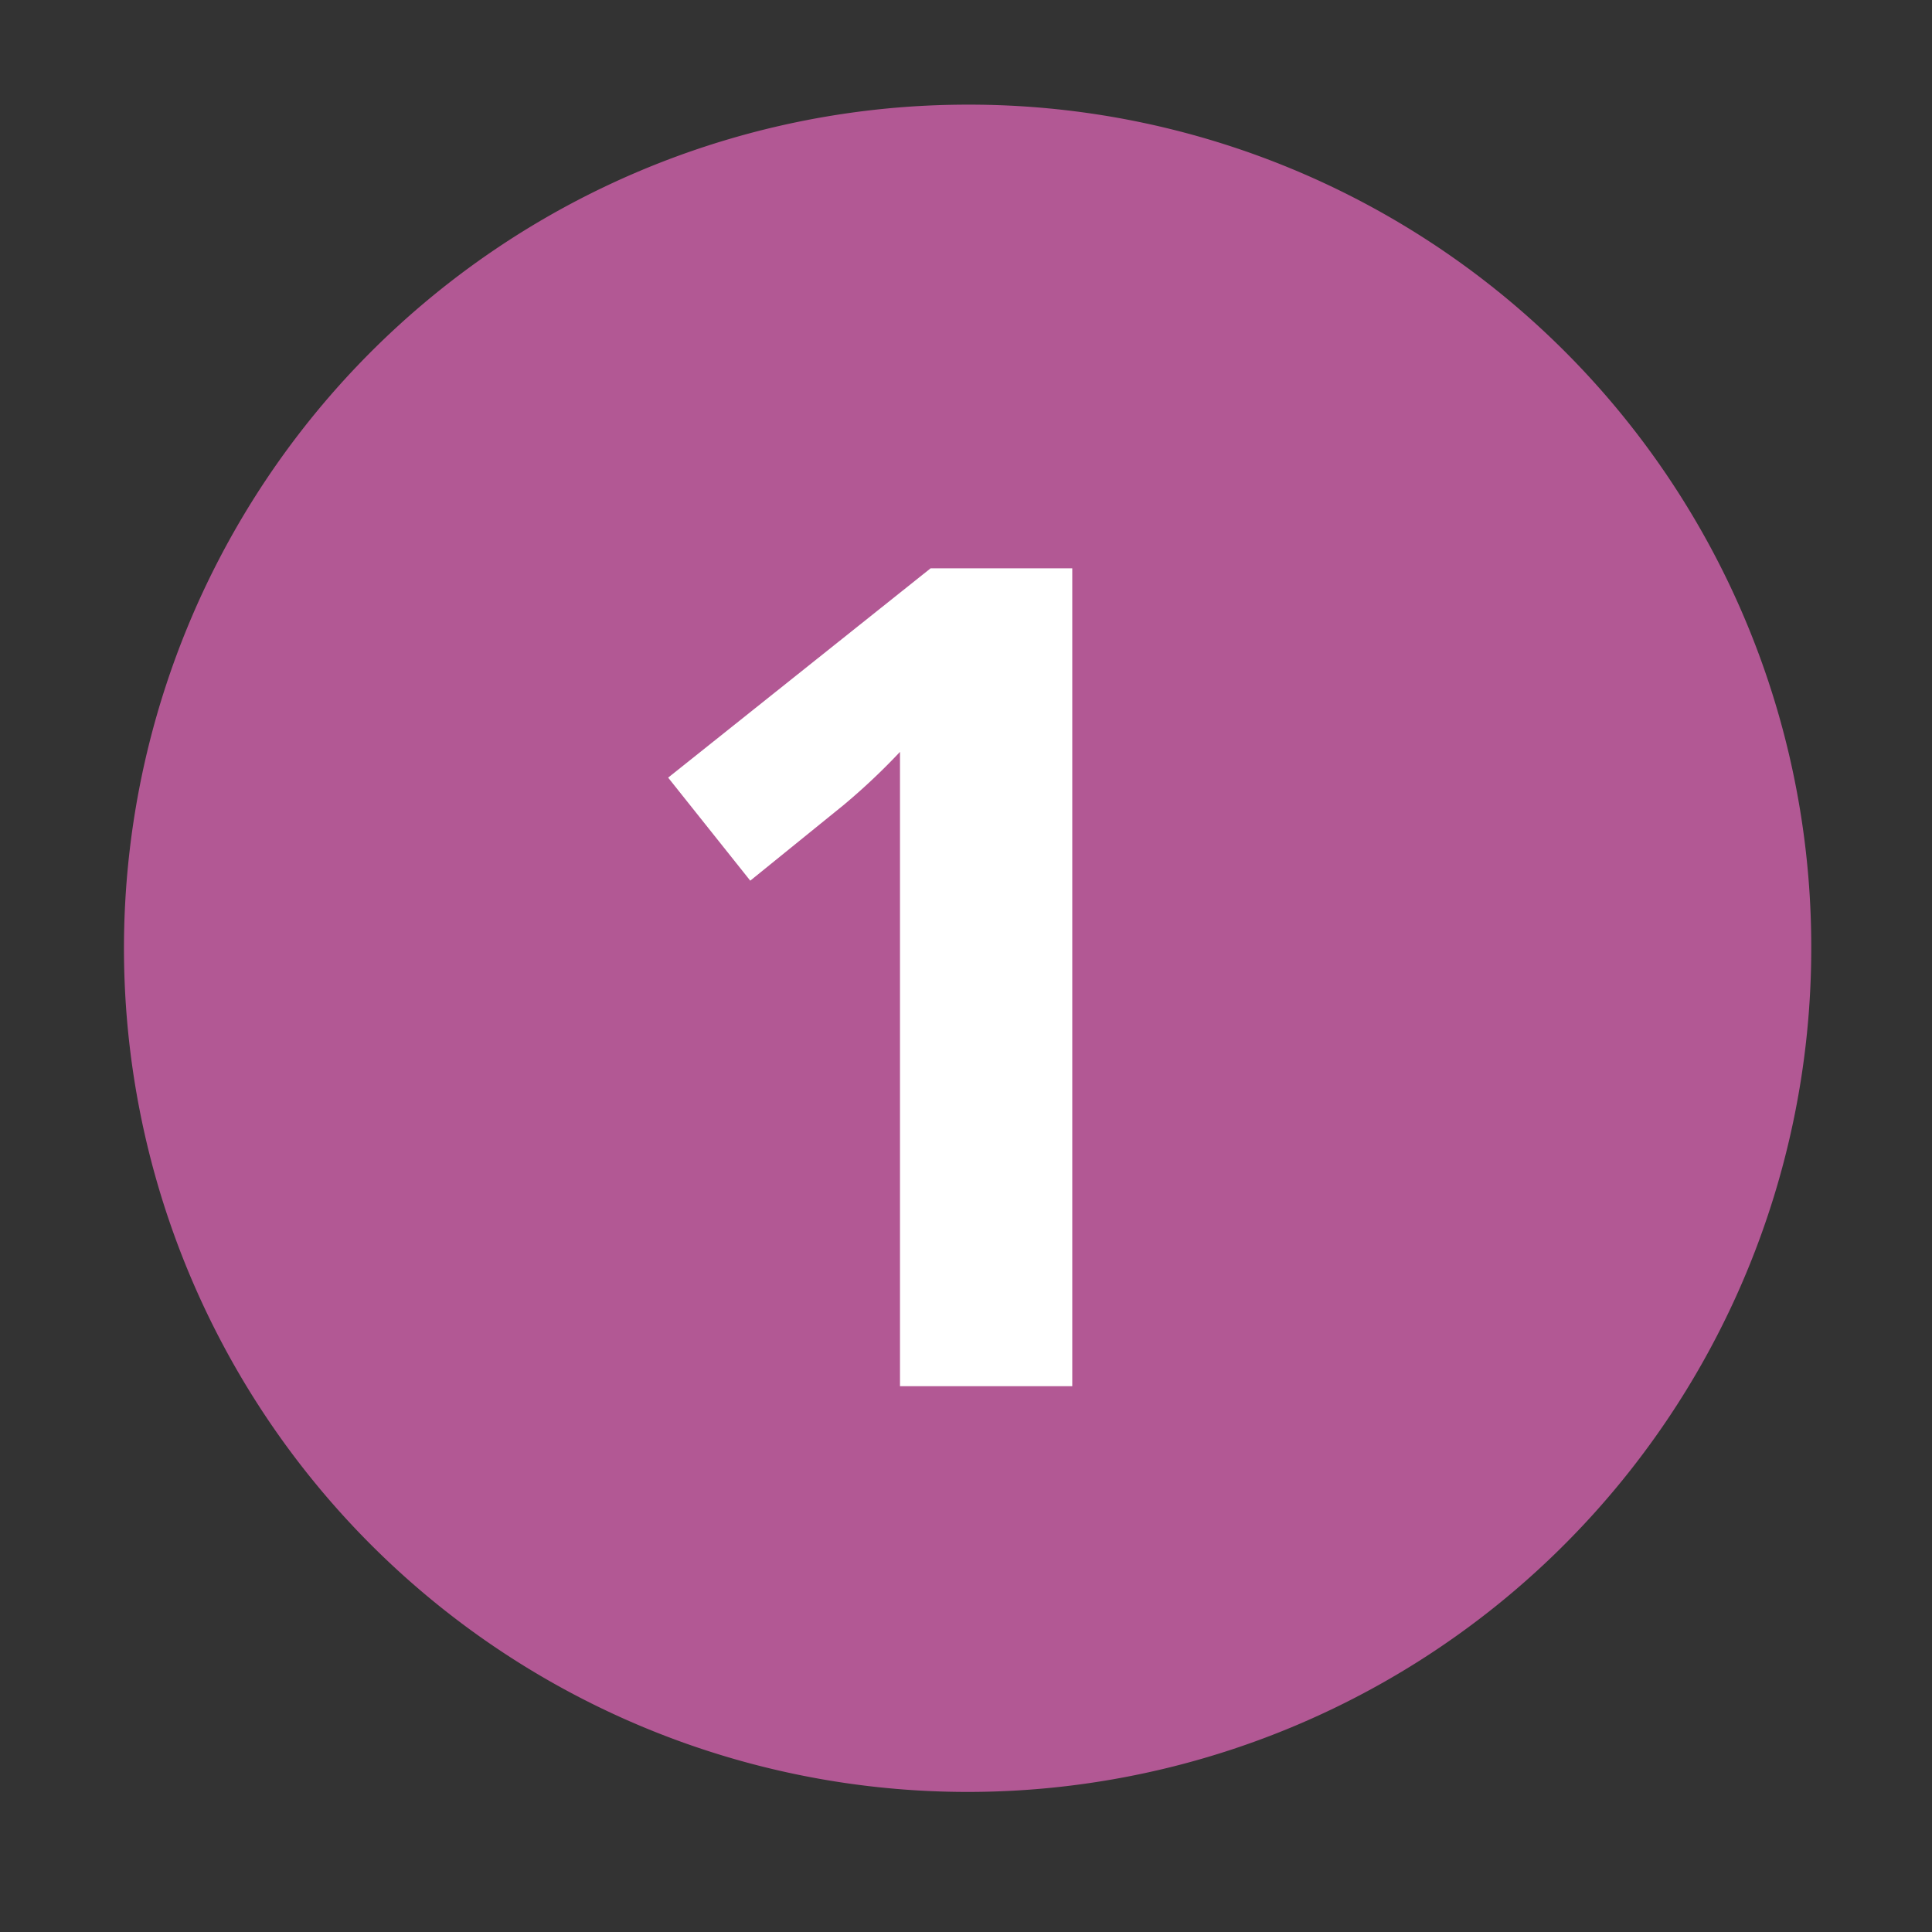
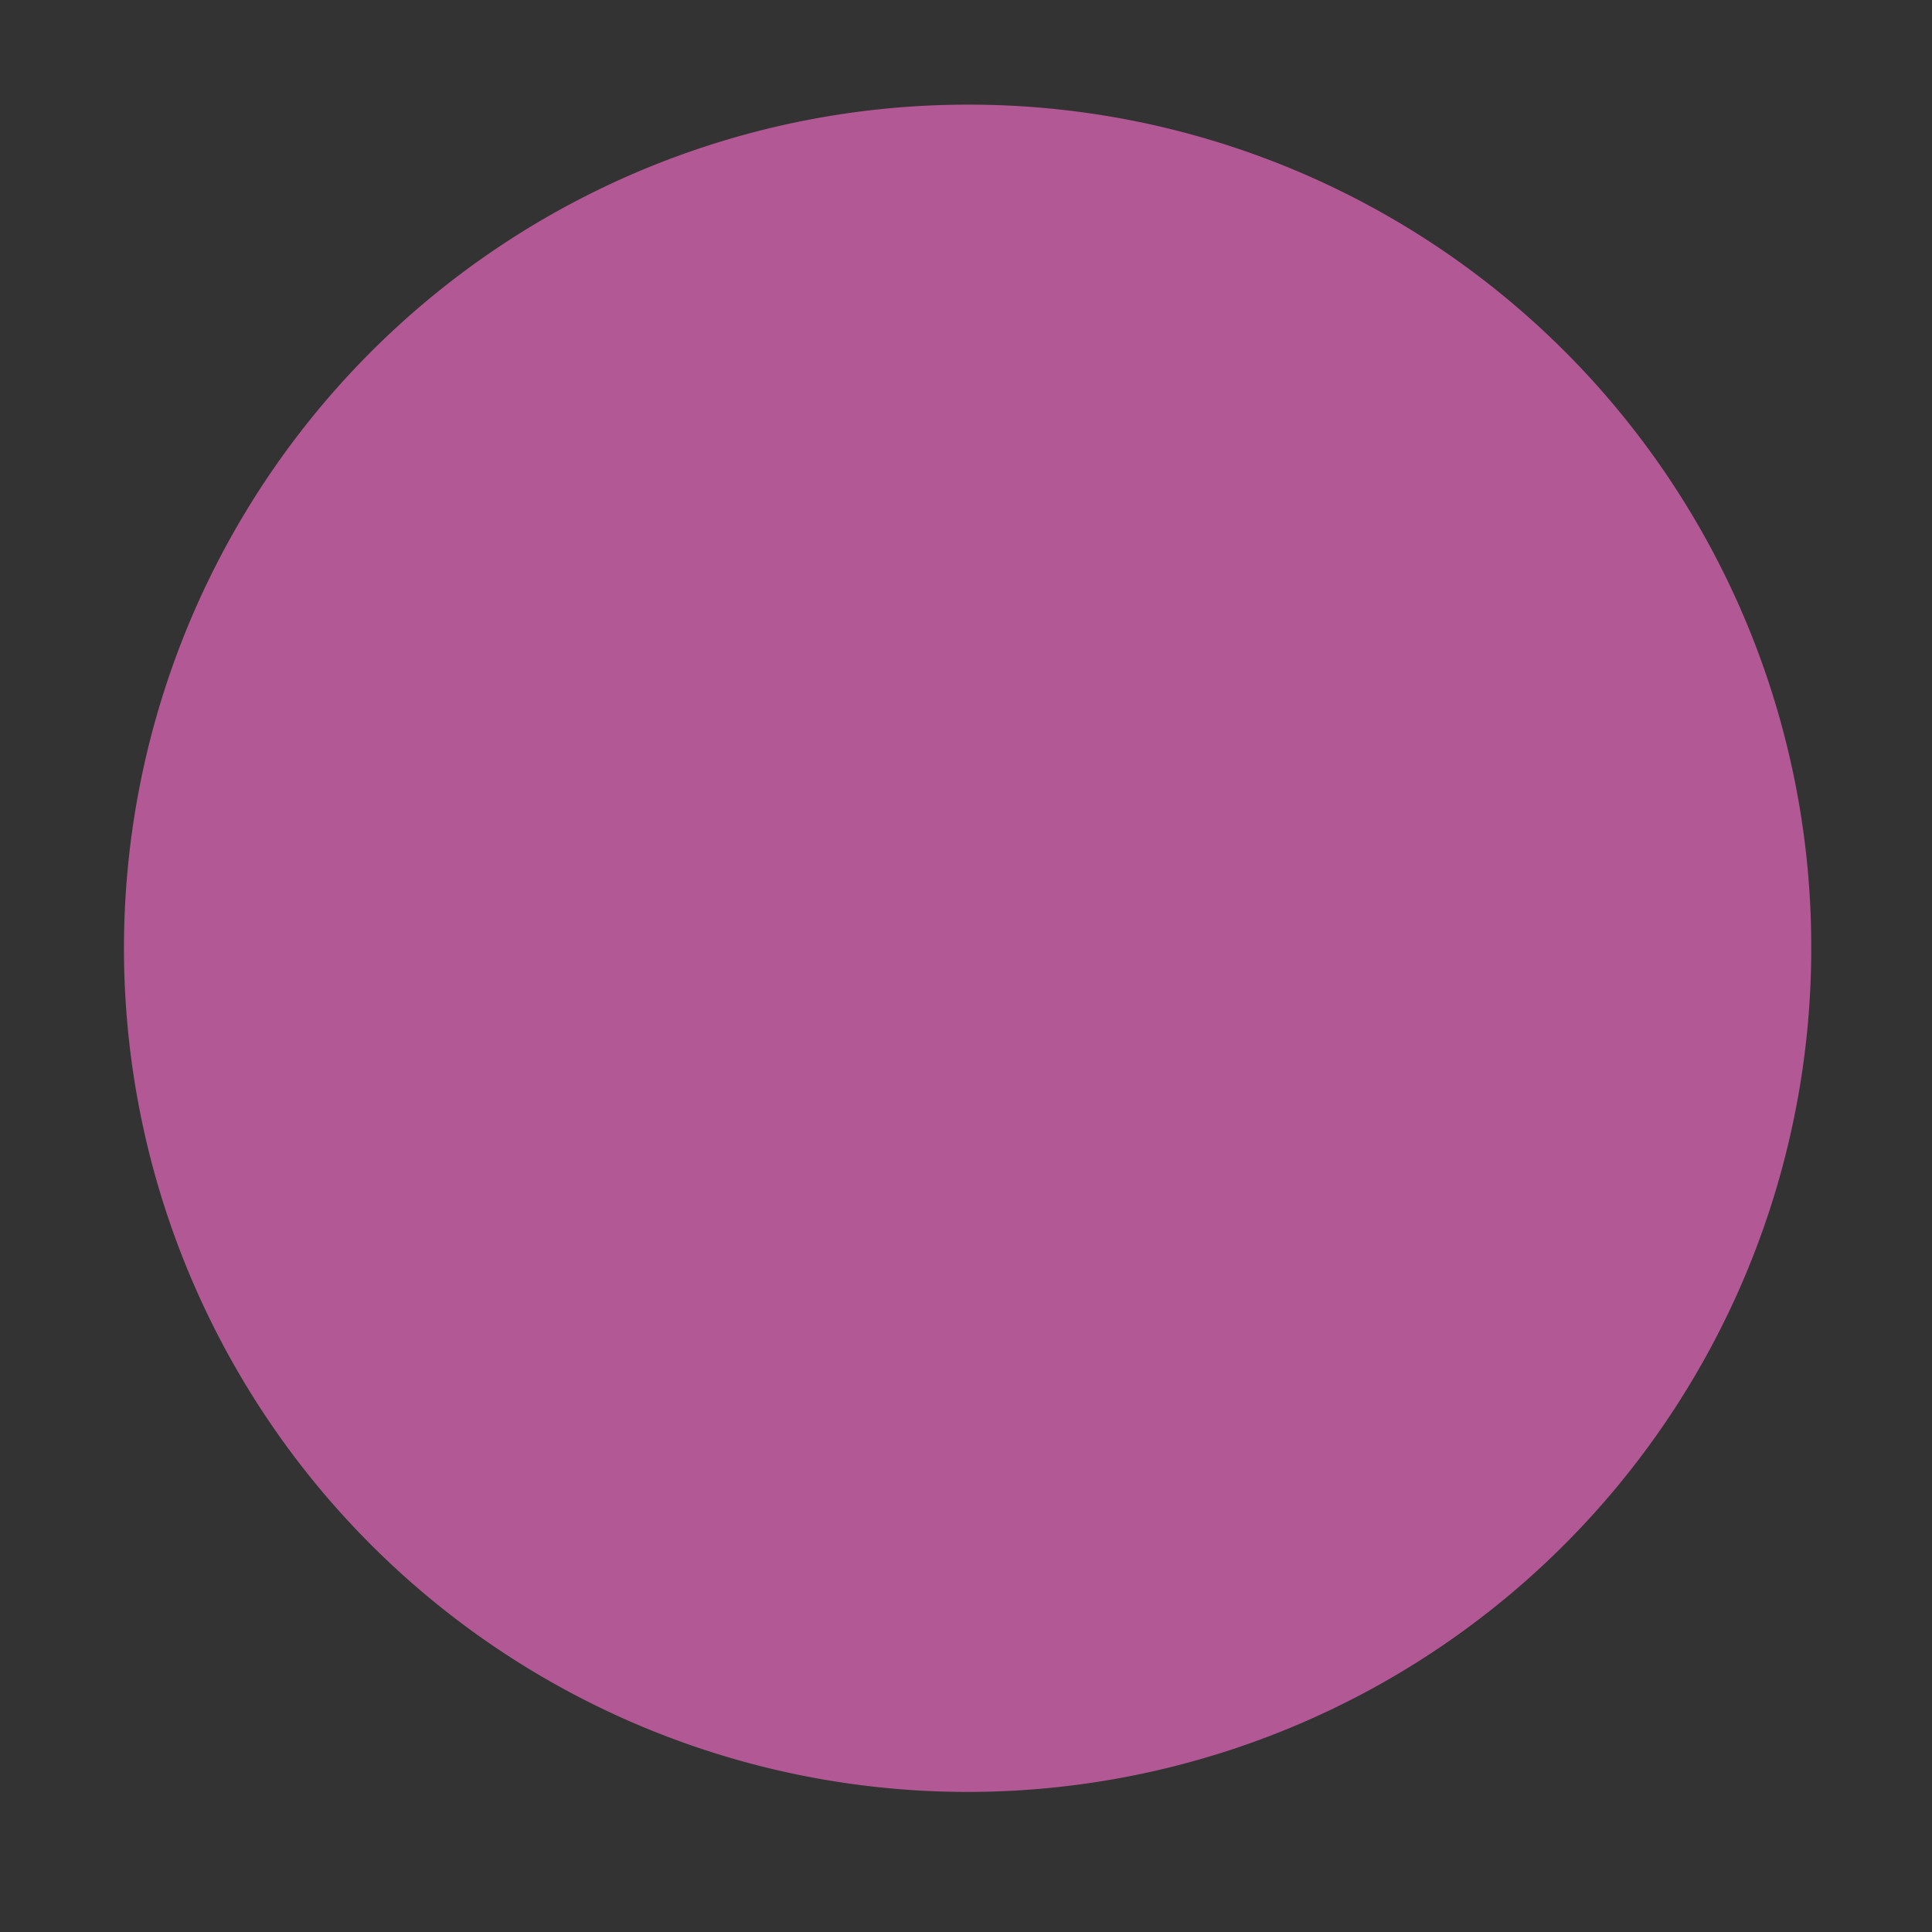
<svg xmlns="http://www.w3.org/2000/svg" id="Laag_1" data-name="Laag 1" viewBox="0 0 12 12">
  <rect x="0" y="0" width="12" height="12" fill="#333333" stroke="none" />
  <defs>
    <style>.cls-1{fill:#b25894;}.cls-2{fill:#fff;}</style>
  </defs>
  <path class="cls-1" d="M11.25,5.89A5.24,5.24,0,1,1,6,.65,5.23,5.23,0,0,1,11.25,5.89Z" />
-   <path class="cls-2" d="M6.66,8.61H5.59V5.2l0-.53A4,4,0,0,1,5.24,5l-.58.47-.51-.64,1.63-1.3h.88Z" />
</svg>